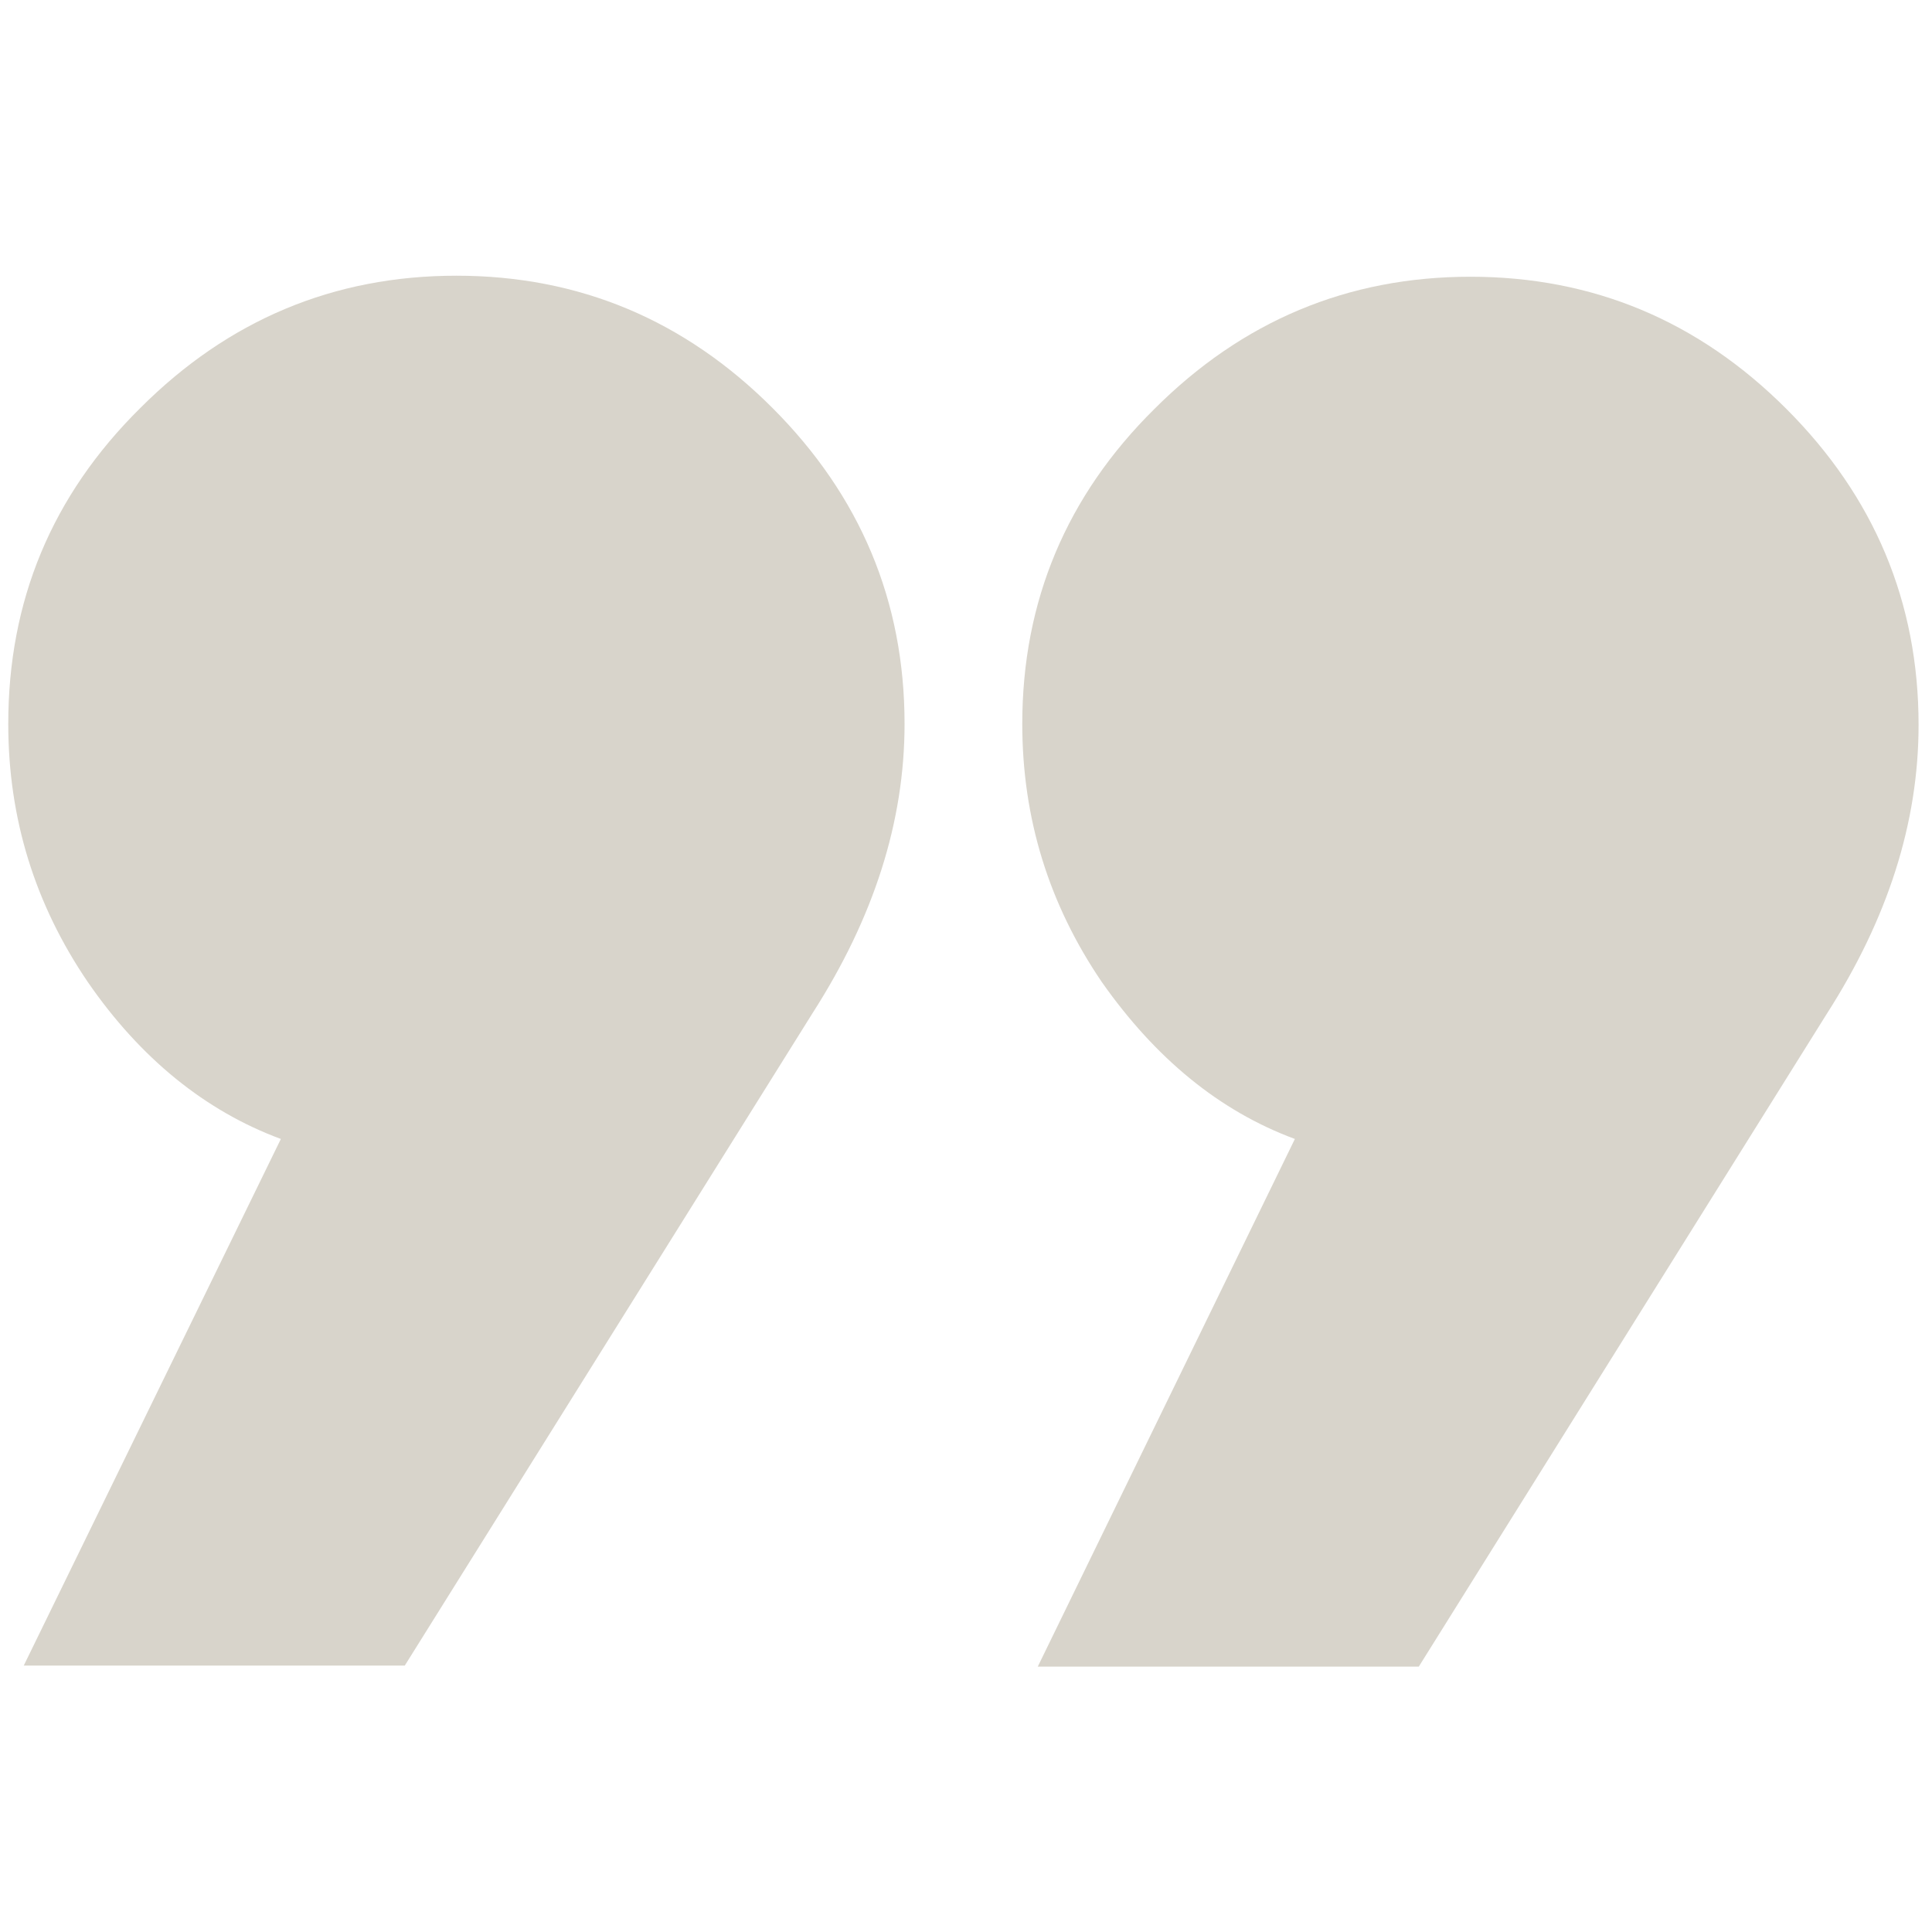
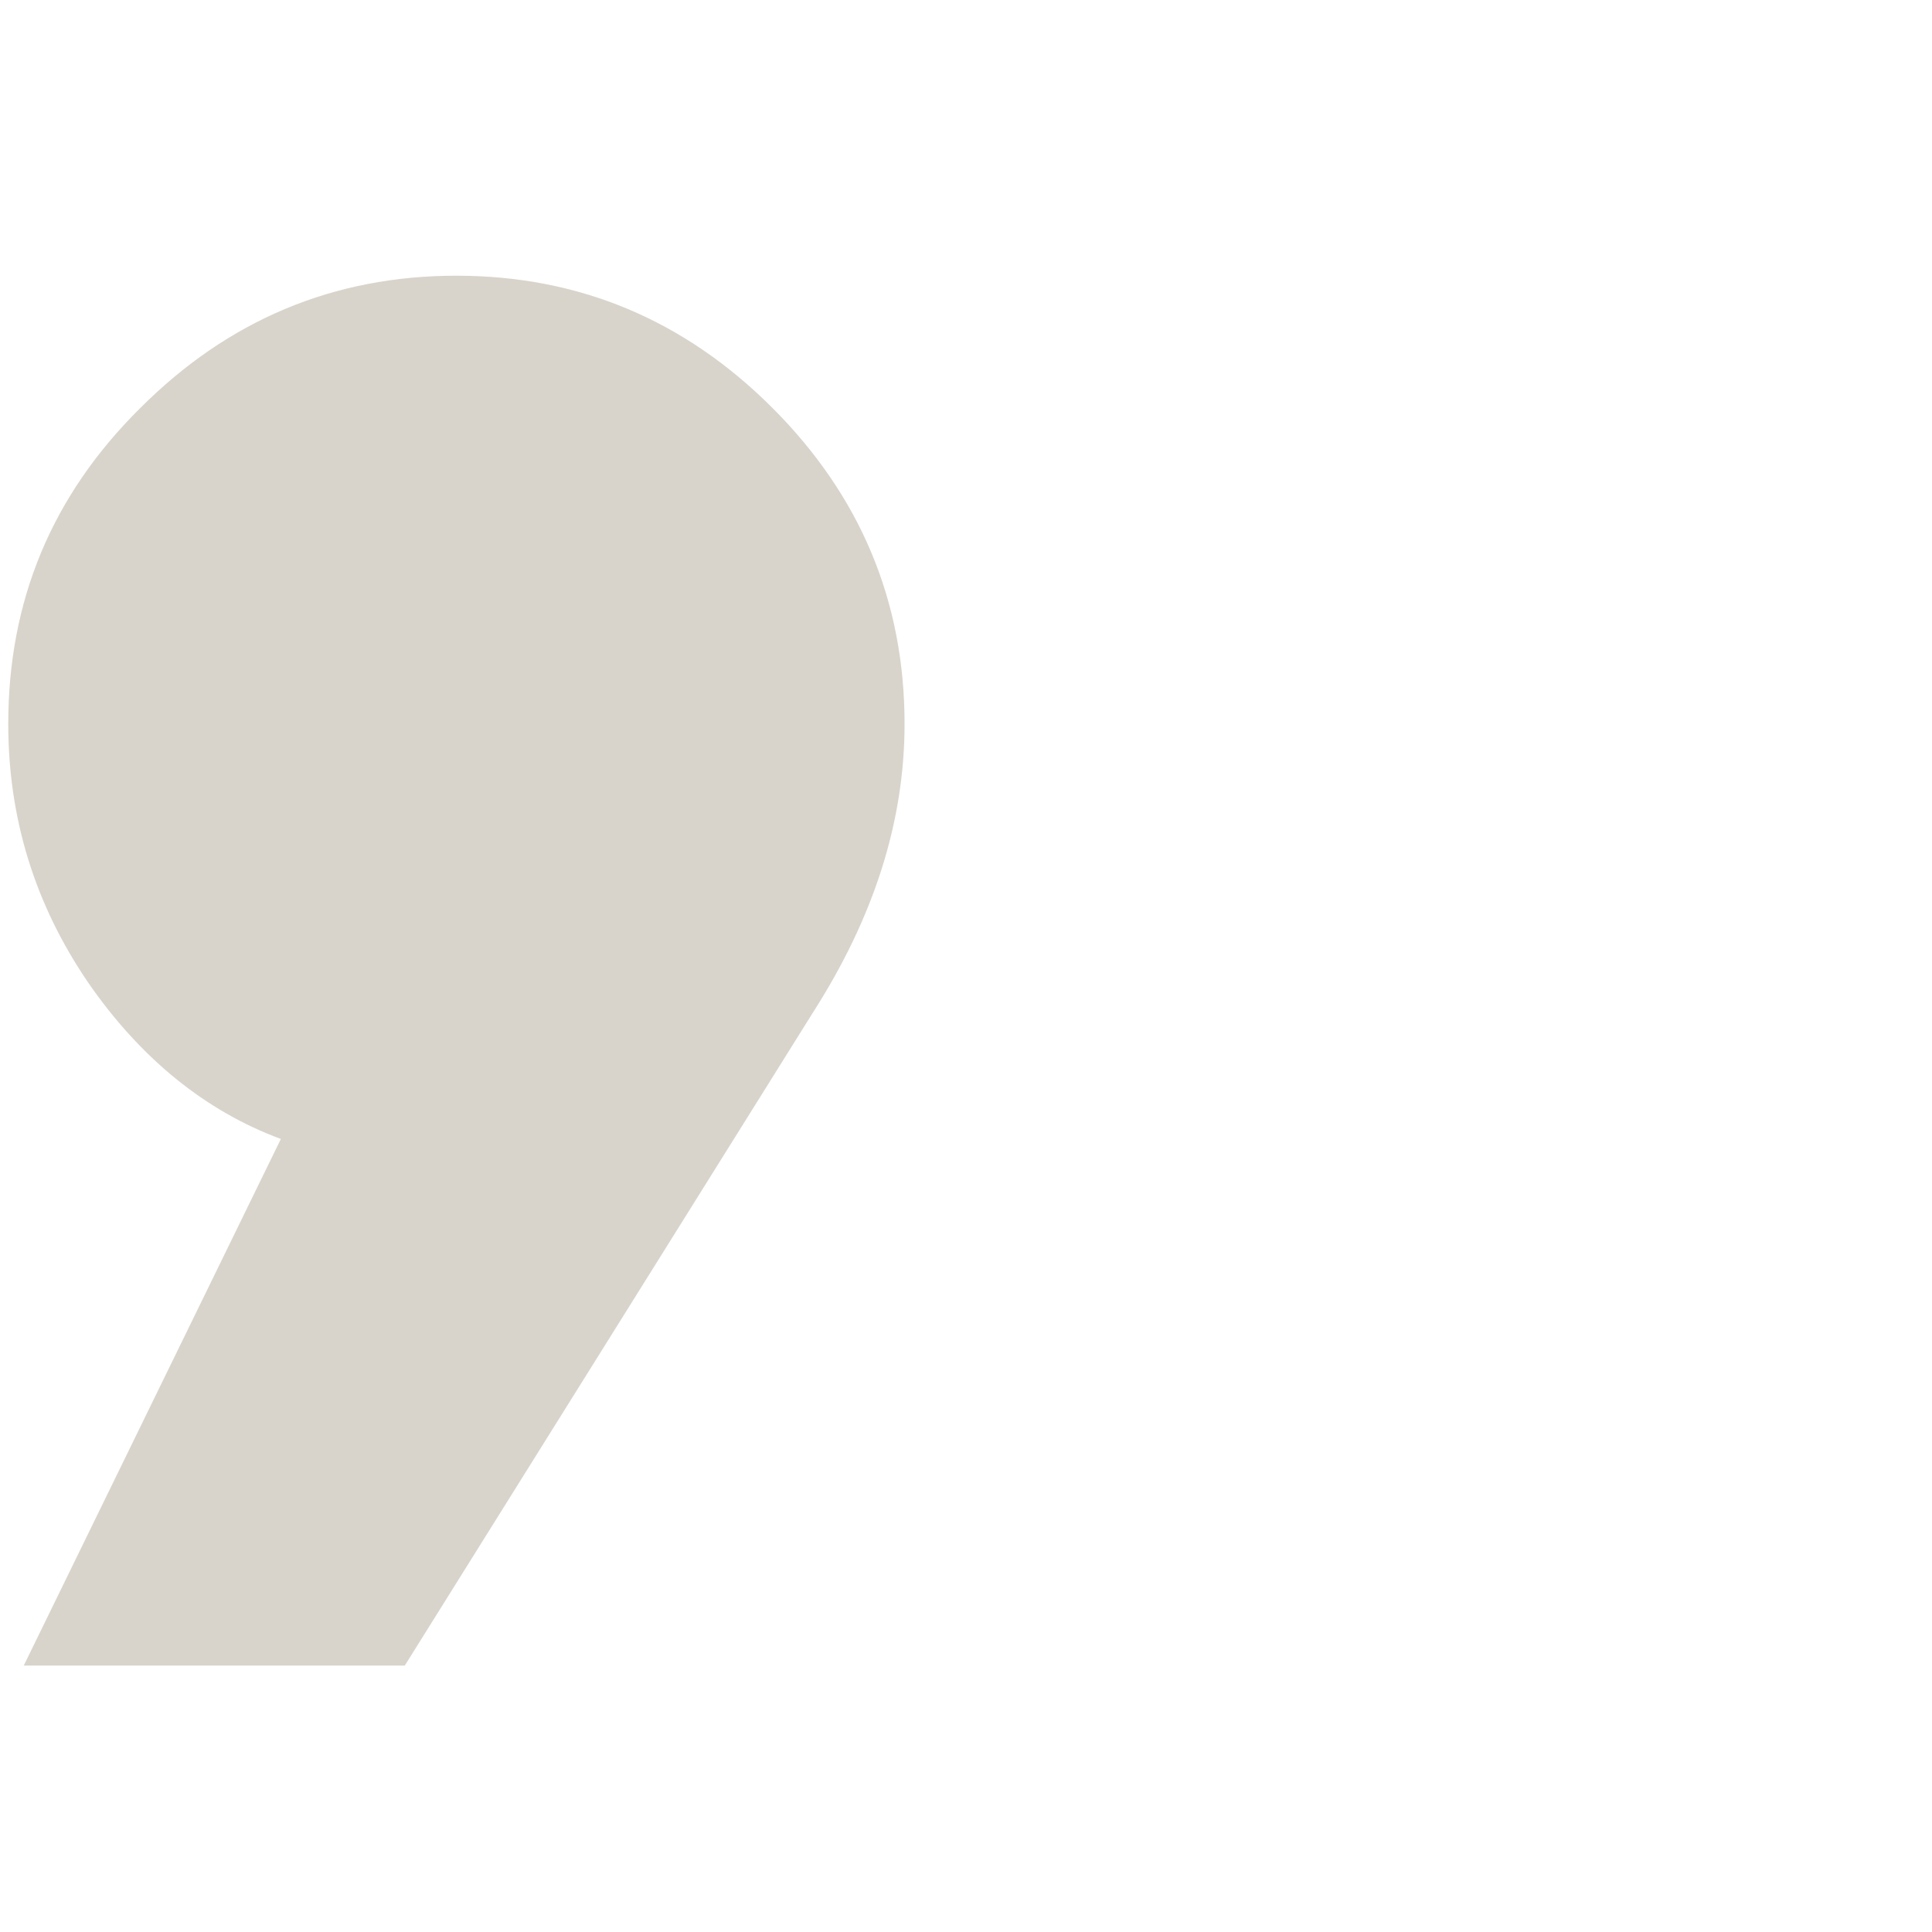
<svg xmlns="http://www.w3.org/2000/svg" version="1.1" id="Laag_1" x="0px" y="0px" viewBox="0 0 187.1 187.1" style="enable-background:new 0 0 187.1 187.1;" xml:space="preserve">
  <style type="text/css"> .st0{fill:#D8D4CB;} </style>
  <g>
    <g>
-       <path class="st0" d="M125.4,110.3l-24.9,51.1h36.9l39.5-63.2c5.9-9.2,8.9-18.5,8.9-28c0-11.9-4.3-22.1-12.8-30.6 c-8.5-8.5-18.7-12.8-30.6-12.8c-11.9,0-22.1,4.3-30.6,12.8C103.3,48,99,58.2,99,70.1c0,9.2,2.6,17.5,7.7,25 C111.9,102.5,118.1,107.6,125.4,110.3z" />
      <path class="st0" d="M27.2,110.3L2.3,161.3h36.9l39.5-63.2c5.9-9.2,8.9-18.5,8.9-28c0-11.9-4.3-22.1-12.8-30.6 c-8.5-8.5-18.7-12.8-30.6-12.8c-11.9,0-22.1,4.3-30.6,12.8C5,48,0.8,58.2,0.8,70.1c0,9.2,2.6,17.5,7.7,25 C13.6,102.5,19.9,107.6,27.2,110.3z" />
    </g>
  </g>
</svg>